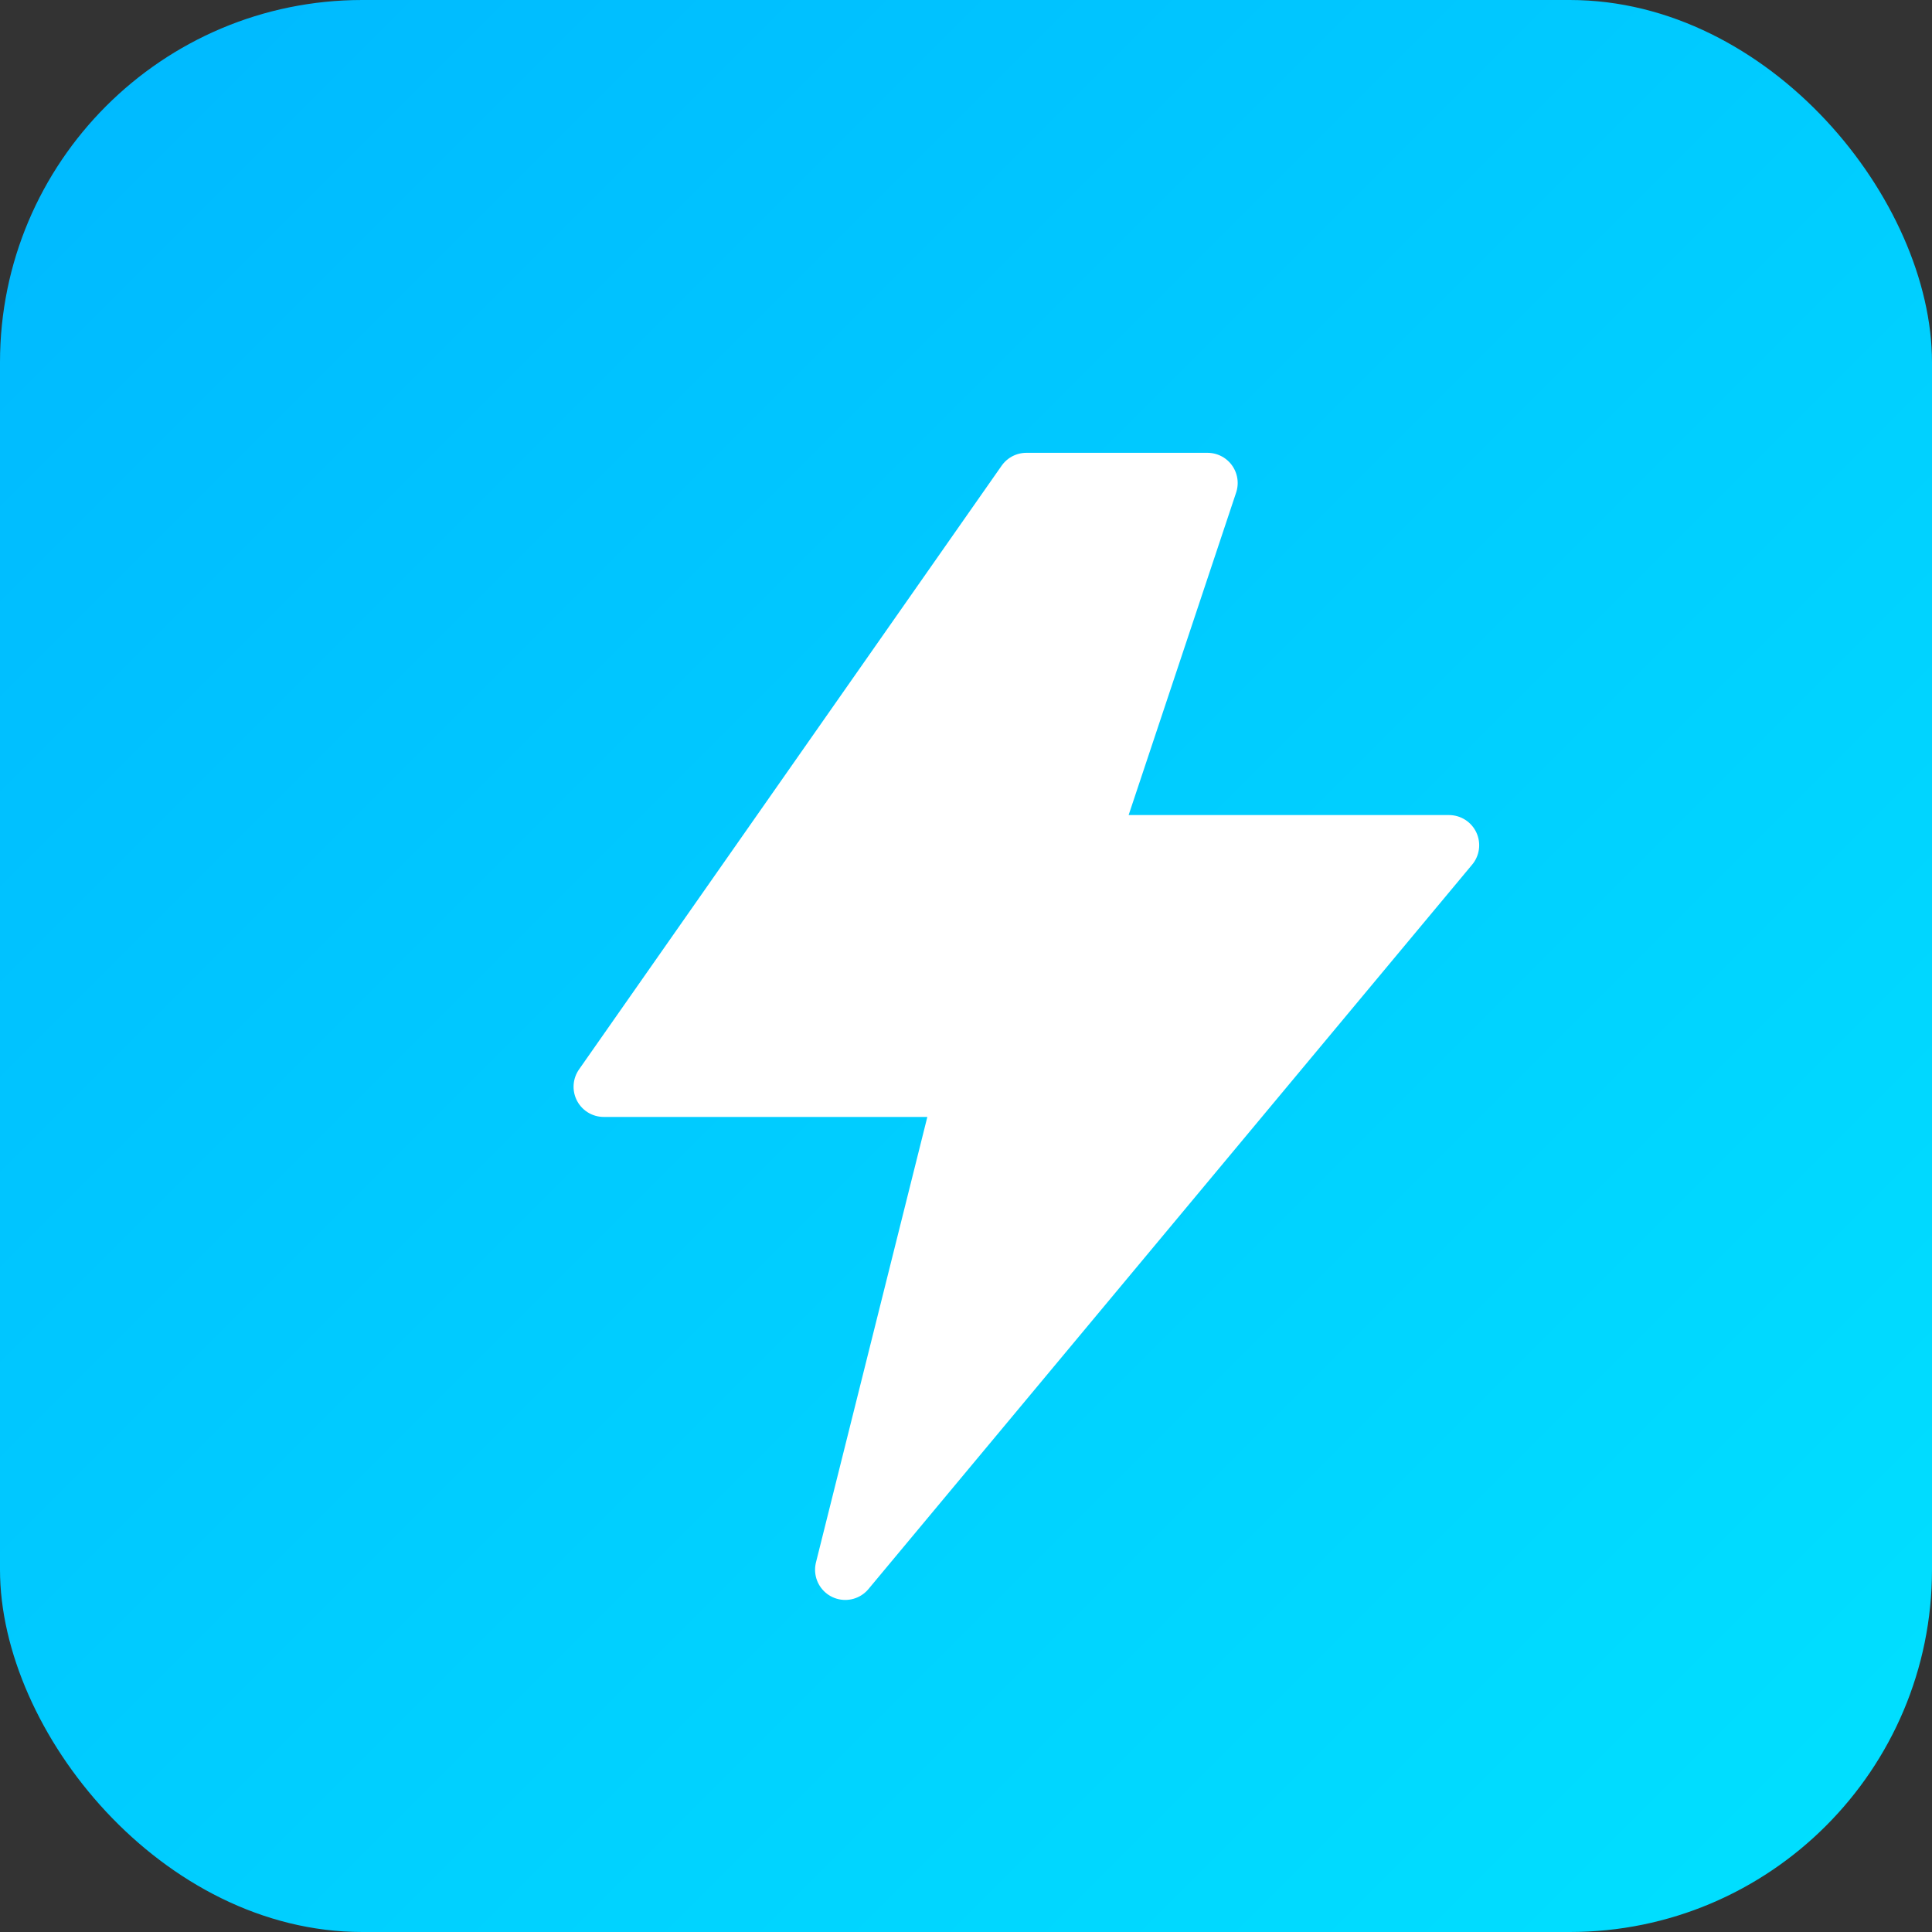
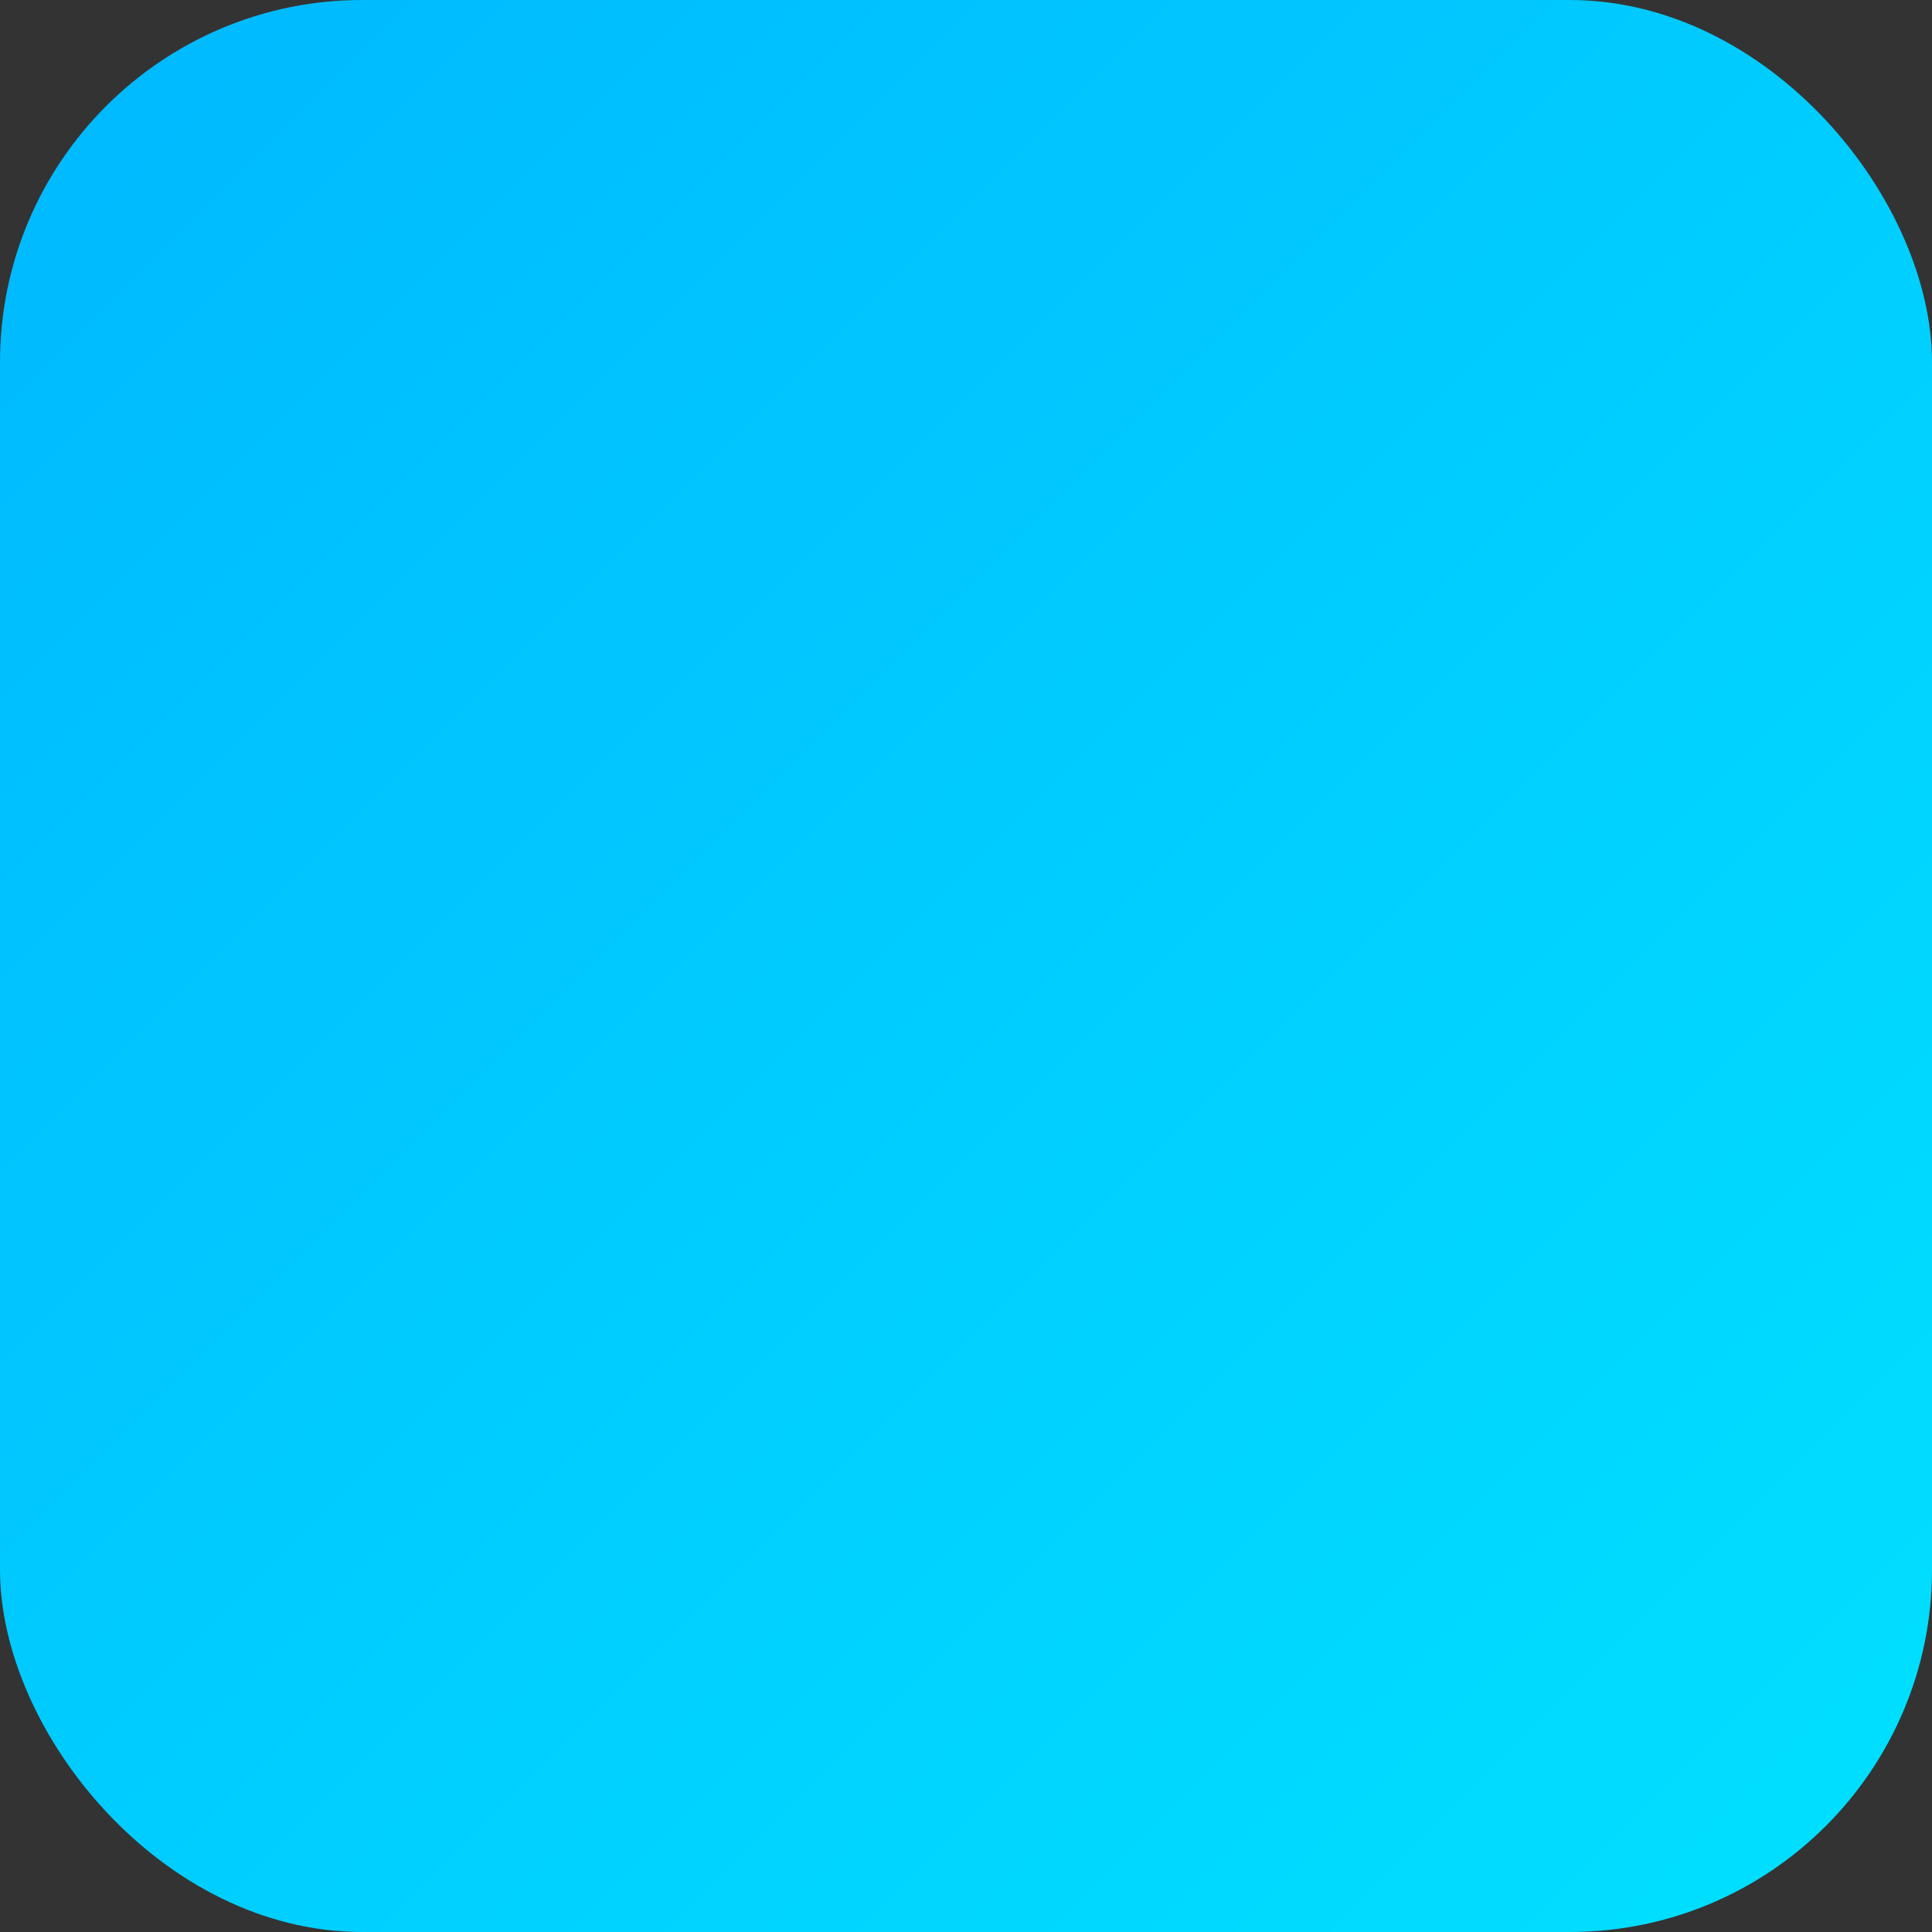
<svg xmlns="http://www.w3.org/2000/svg" viewBox="0 0 32 32">
  <rect x="0" y="0" width="32" height="32" fill="#333333" stroke="none" />
  <rect width="32" height="32" rx="6" fill="url(#gradient)" />
-   <path d="M17 8L10 18h6l-2 8 10-12h-6l2-6z" fill="white" stroke="white" stroke-width="1" stroke-linecap="round" stroke-linejoin="round" />
  <defs>
    <linearGradient id="gradient" x1="0%" y1="0%" x2="100%" y2="100%">
      <stop offset="0%" style="stop-color:#00b8ff;stop-opacity:1" />
      <stop offset="100%" style="stop-color:#00e1ff;stop-opacity:1" />
    </linearGradient>
  </defs>
</svg>